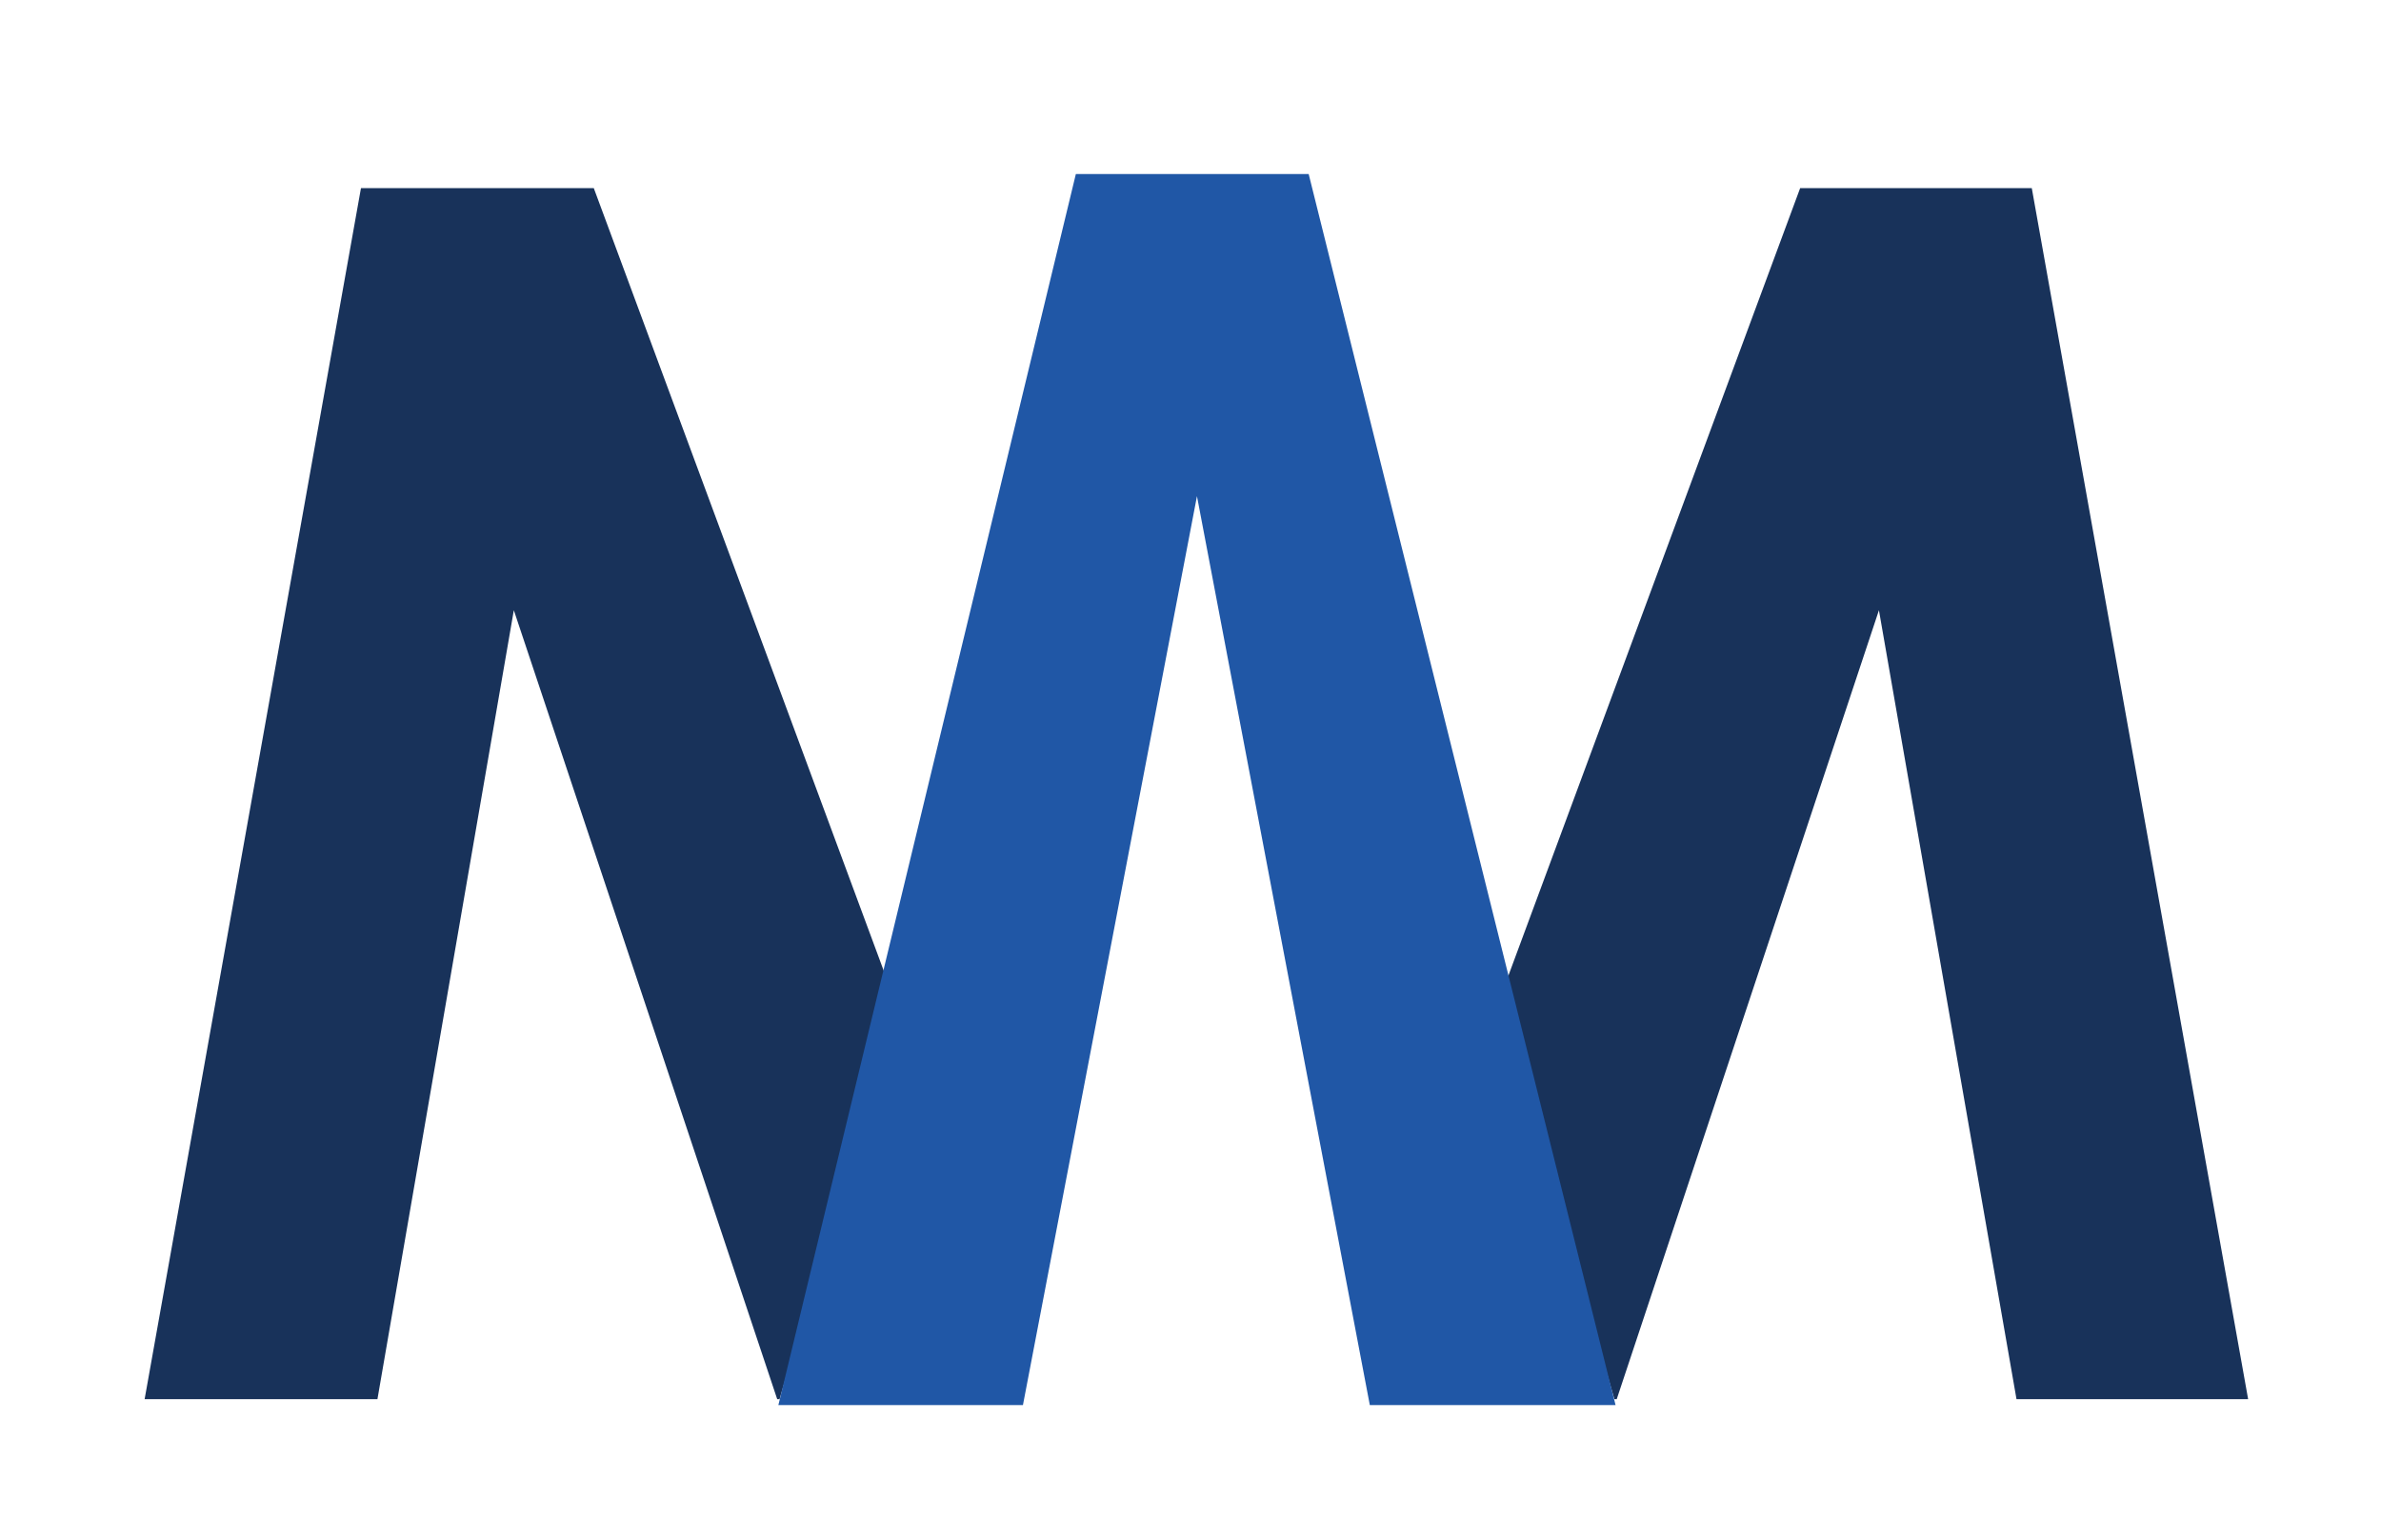
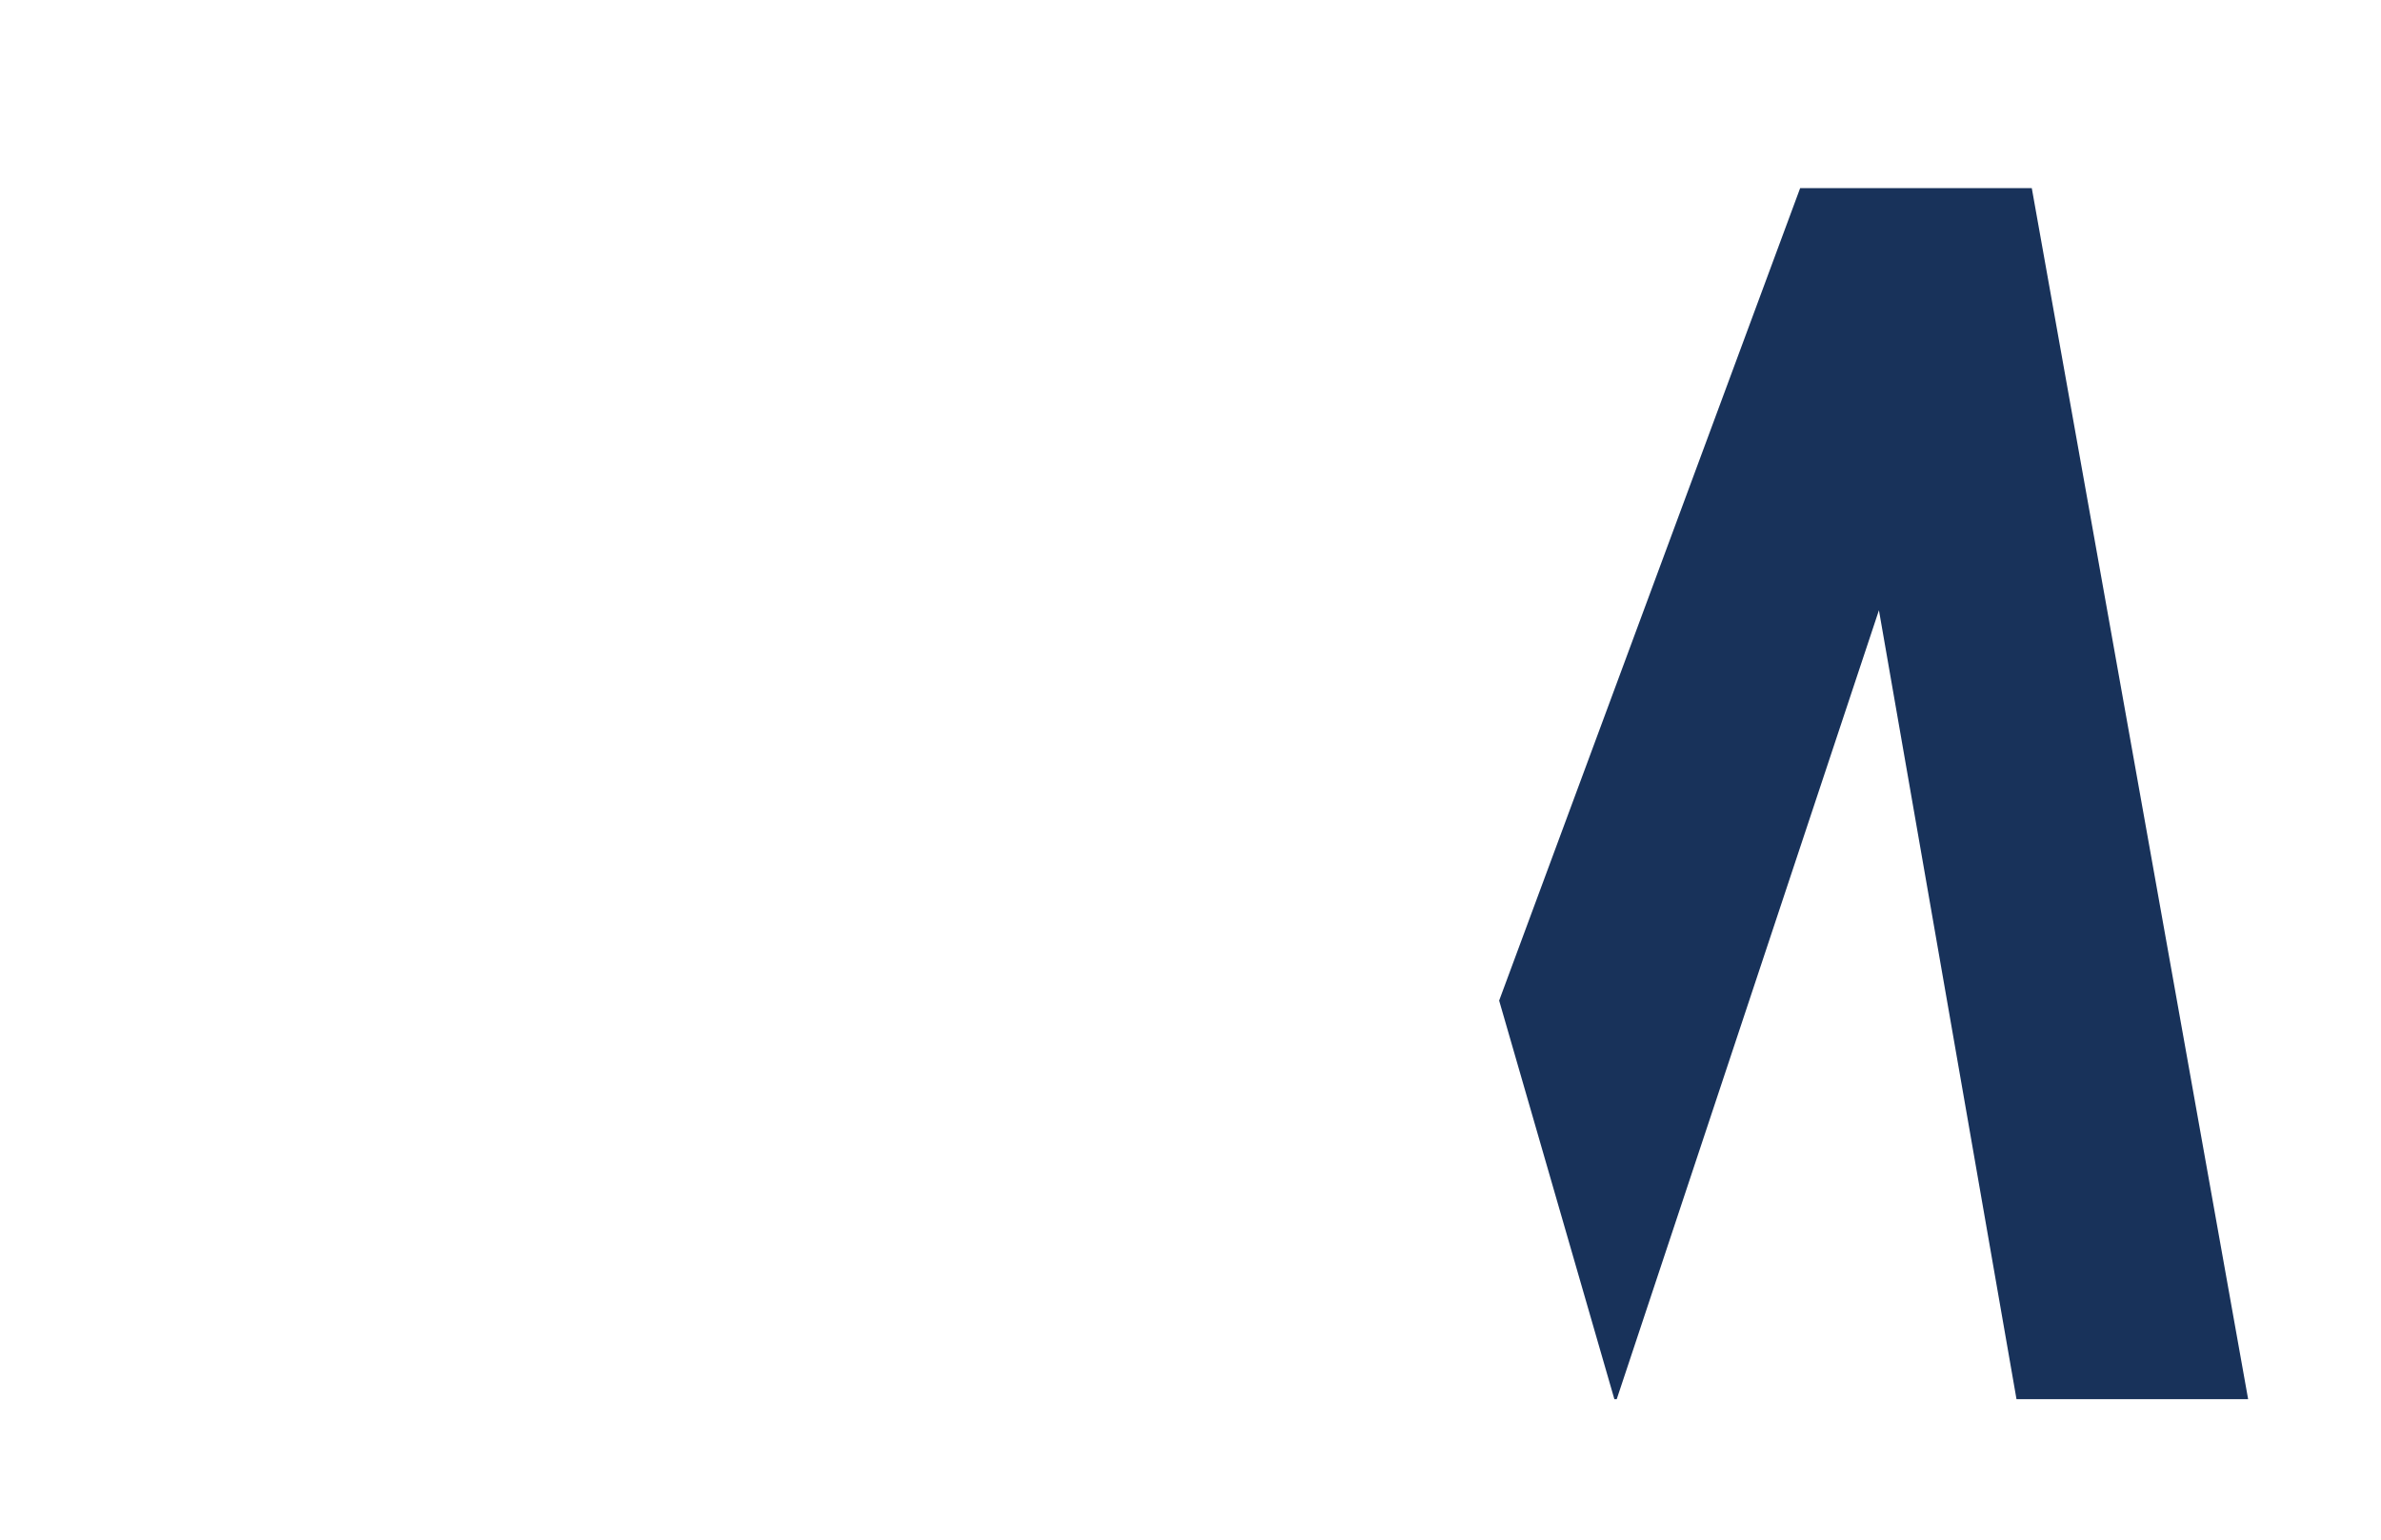
<svg xmlns="http://www.w3.org/2000/svg" version="1.1" id="Layer_1" x="0px" y="0px" viewBox="-204 331 202.5 131" style="enable-background:new -204 331 202.5 131;" xml:space="preserve">
  <style type="text/css">
	.st0{fill:#18325A;}
	.st1{fill:#2057A6;}
</style>
  <g id="XMLID_1_">
-     <polygon id="XMLID_53_" class="st0" points="-127.9,416.1 -153.5,347 -173.3,347 -191.7,450 -171.9,450 -160.3,382.9 -137.9,450    -137.7,450 -127.9,416.1  " />
    <polygon id="XMLID_5_" class="st0" points="-76.5,416.1 -50.9,347 -31.2,347 -12.8,450 -32.5,450 -44.2,382.9 -66.5,450 -66.7,450    -76.5,416.1  " />
-     <polygon id="XMLID_3_" class="st1" points="-92.7,345.8 -96.1,345.8 -108.4,345.8 -112.5,345.8 -137.8,450.5 -137.8,450.5    -137.8,450.5 -137.8,450.5 -117.2,450.5 -117,450.5 -102.2,373.2 -87.5,450.5 -87.2,450.5 -66.7,450.5 -66.6,450.5  " />
  </g>
</svg>